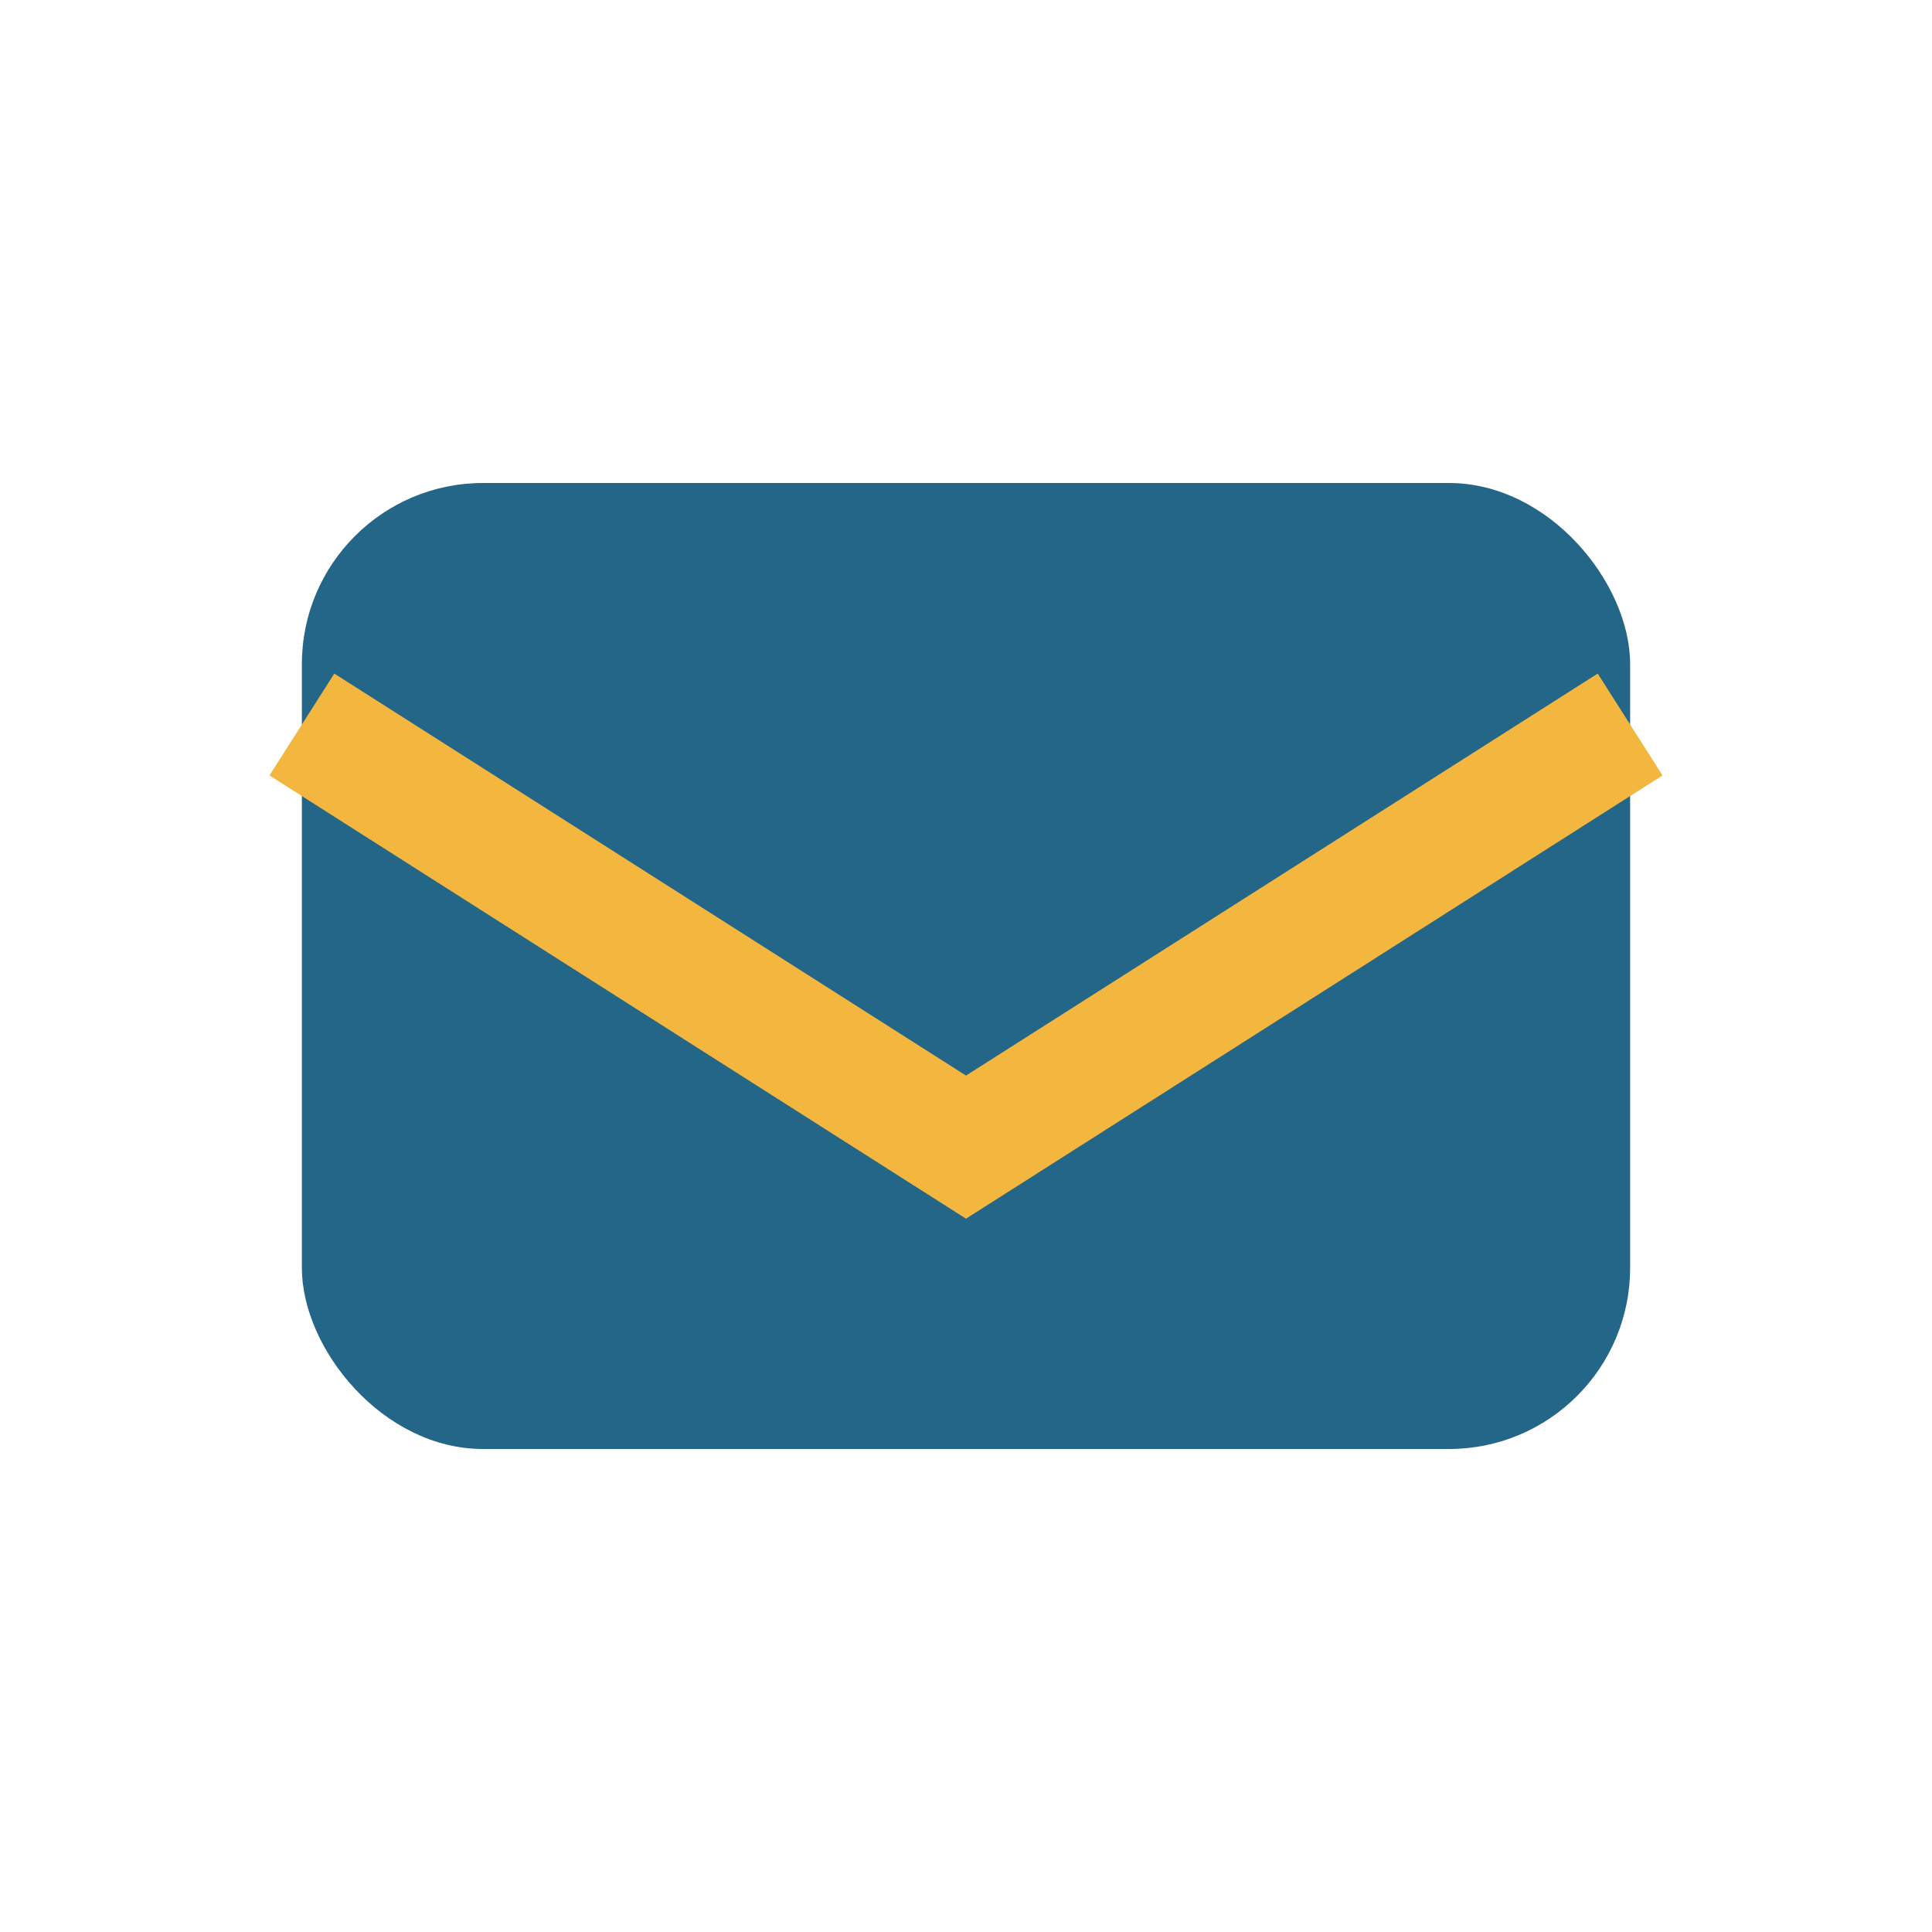
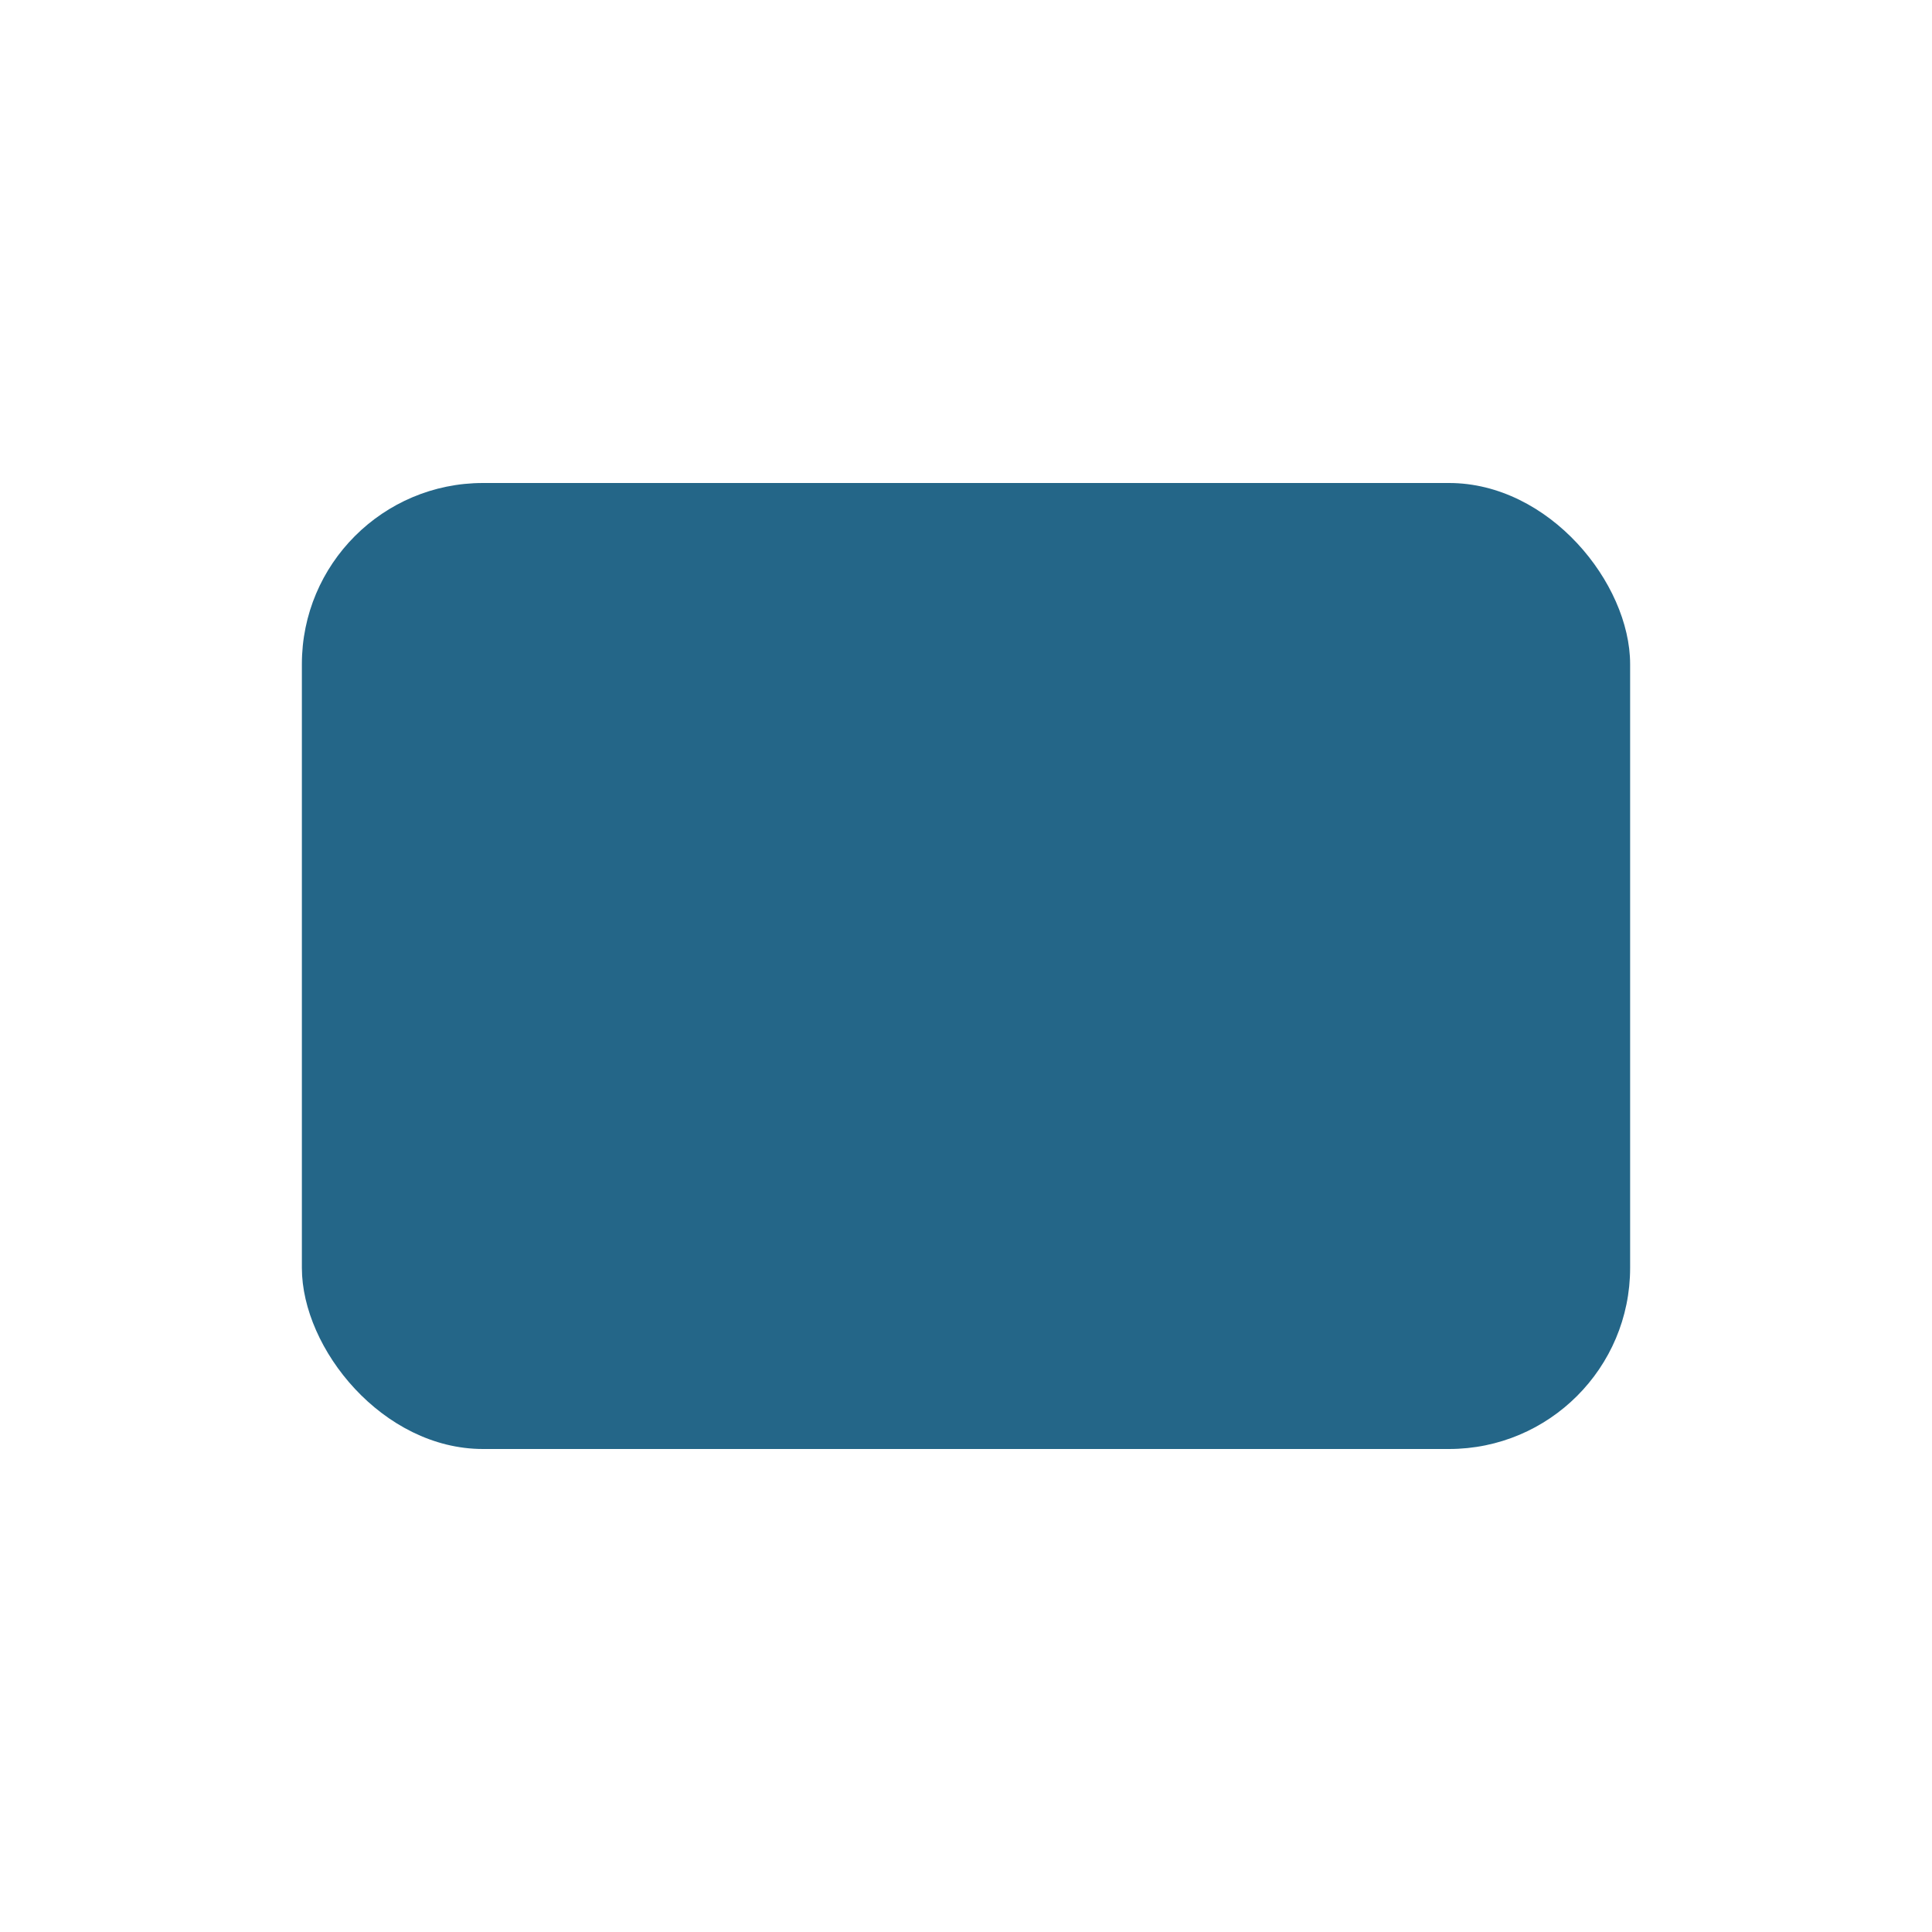
<svg xmlns="http://www.w3.org/2000/svg" width="32" height="32" viewBox="0 0 32 32">
  <rect x="5" y="8" width="22" height="16" rx="3" fill="#246688" />
-   <path d="M5 12l11 7 11-7" fill="none" stroke="#F3B63E" stroke-width="2" />
</svg>